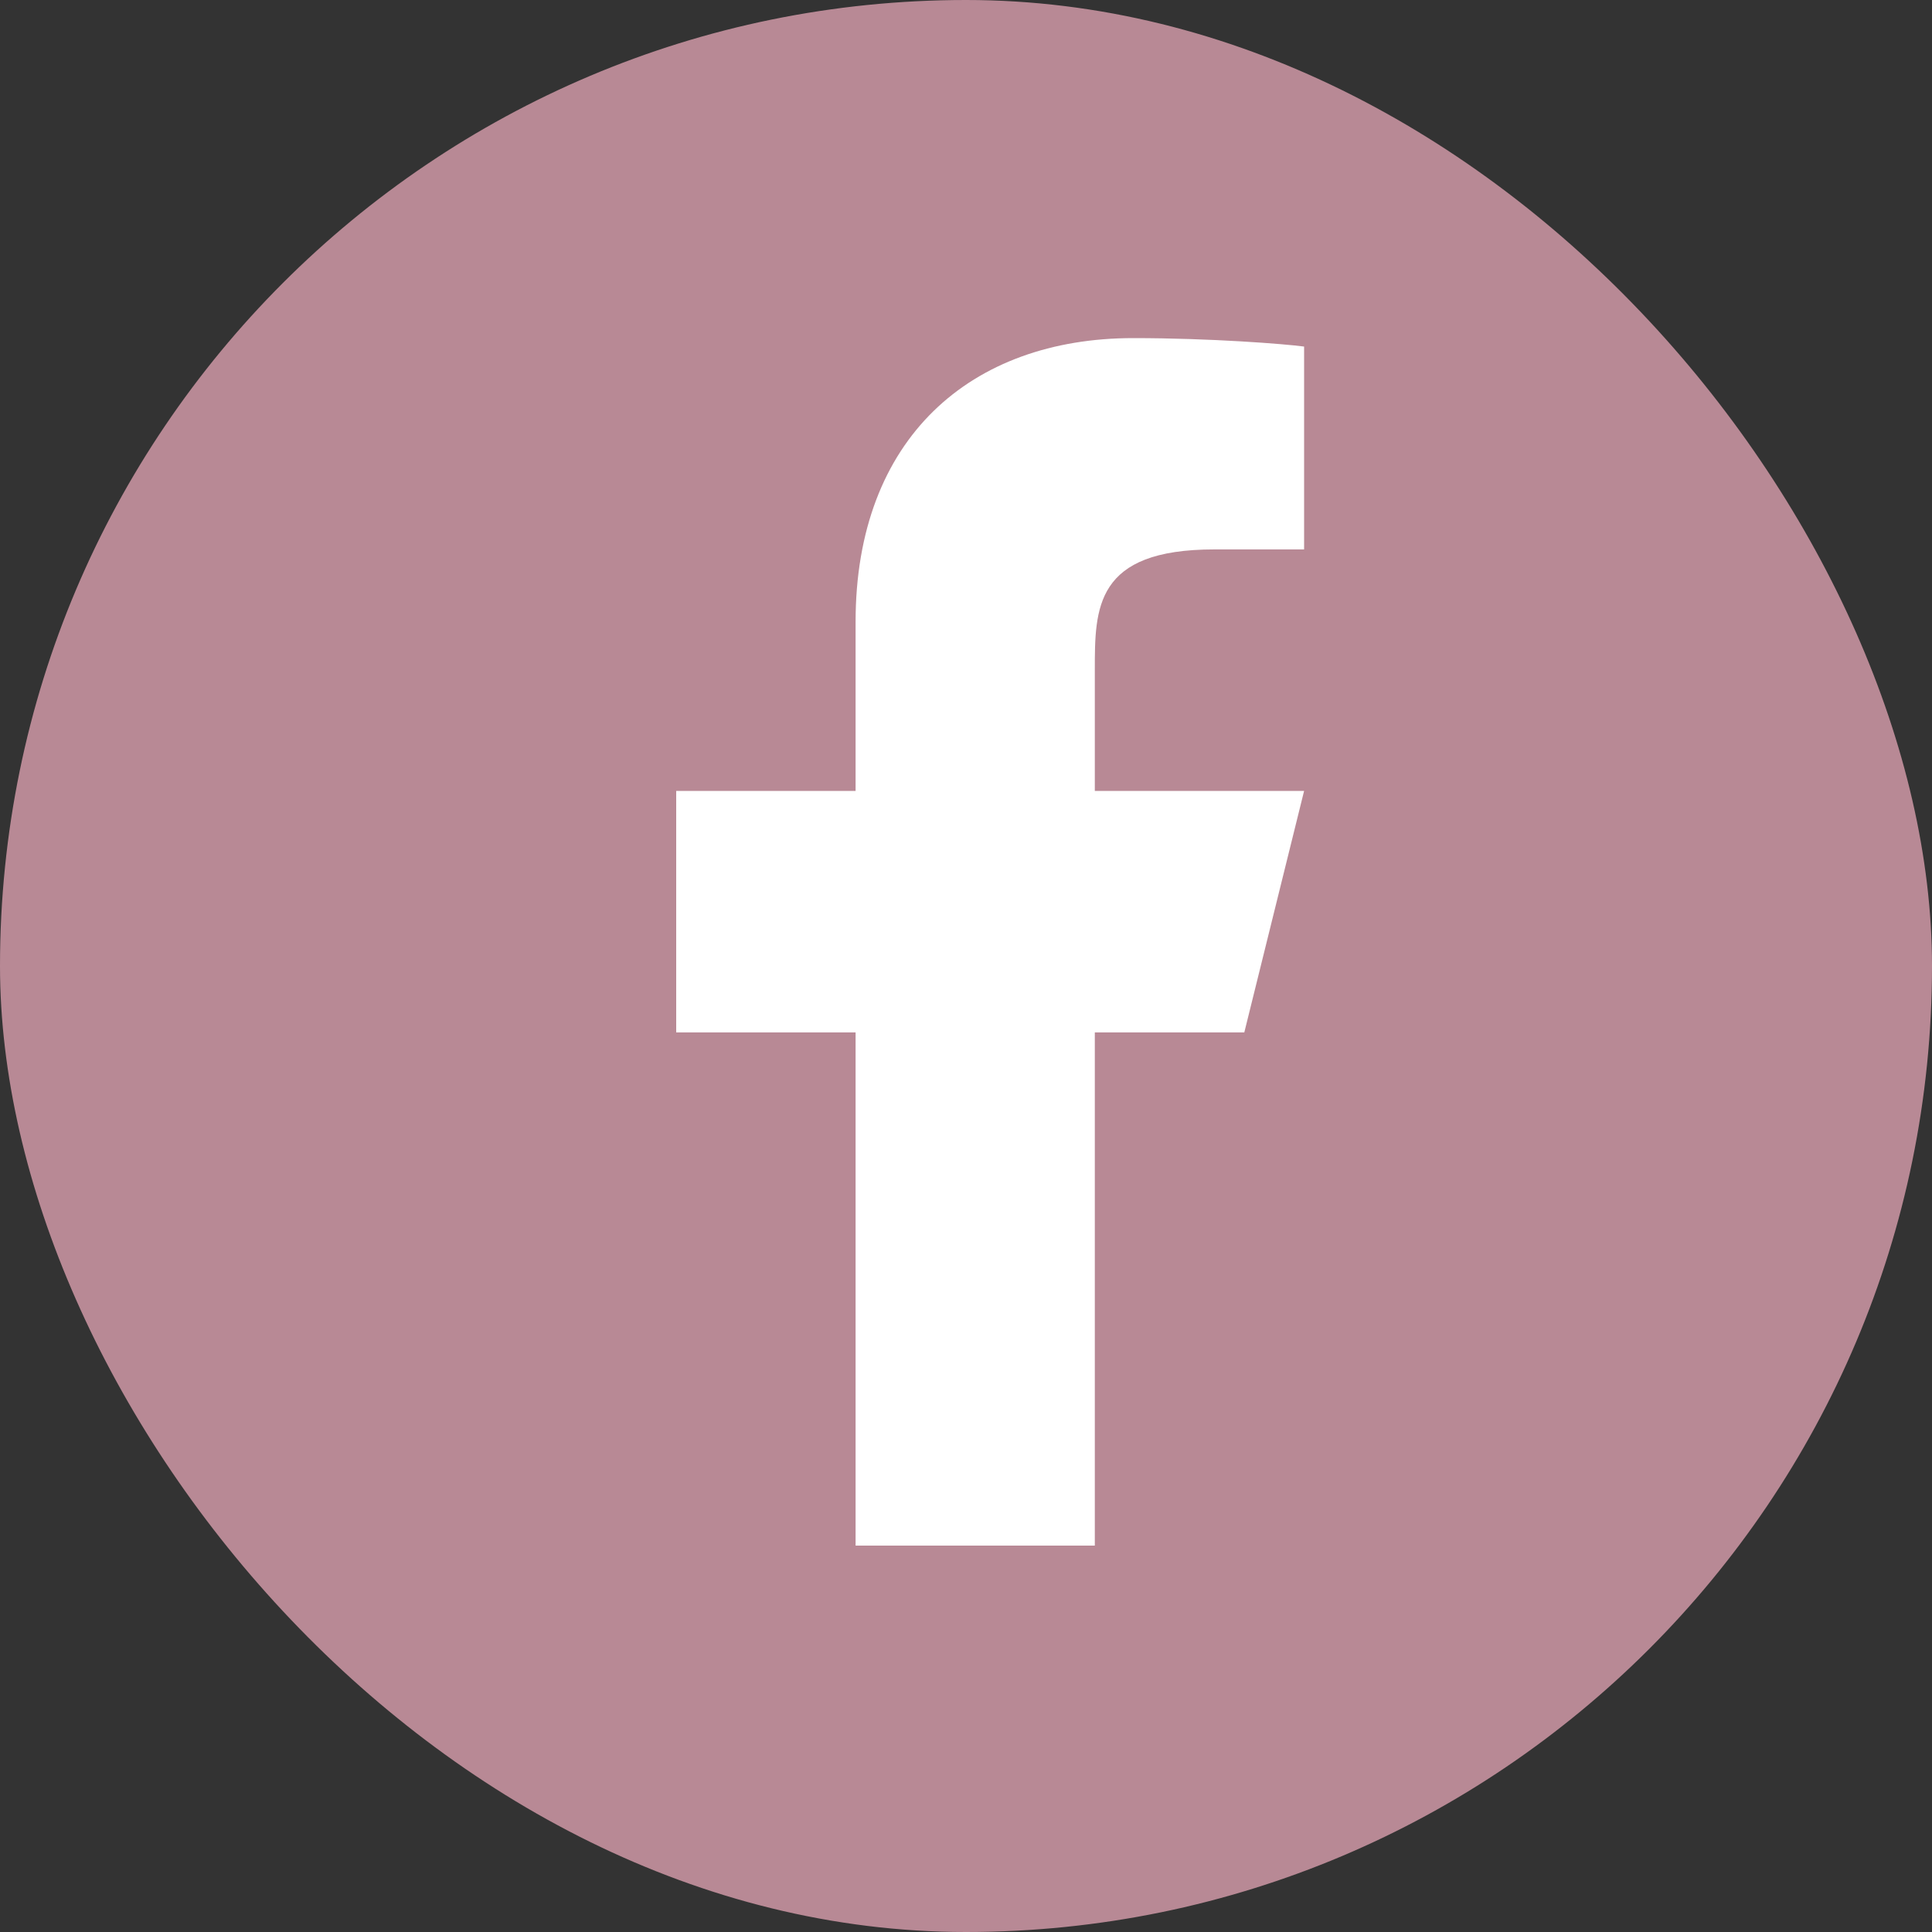
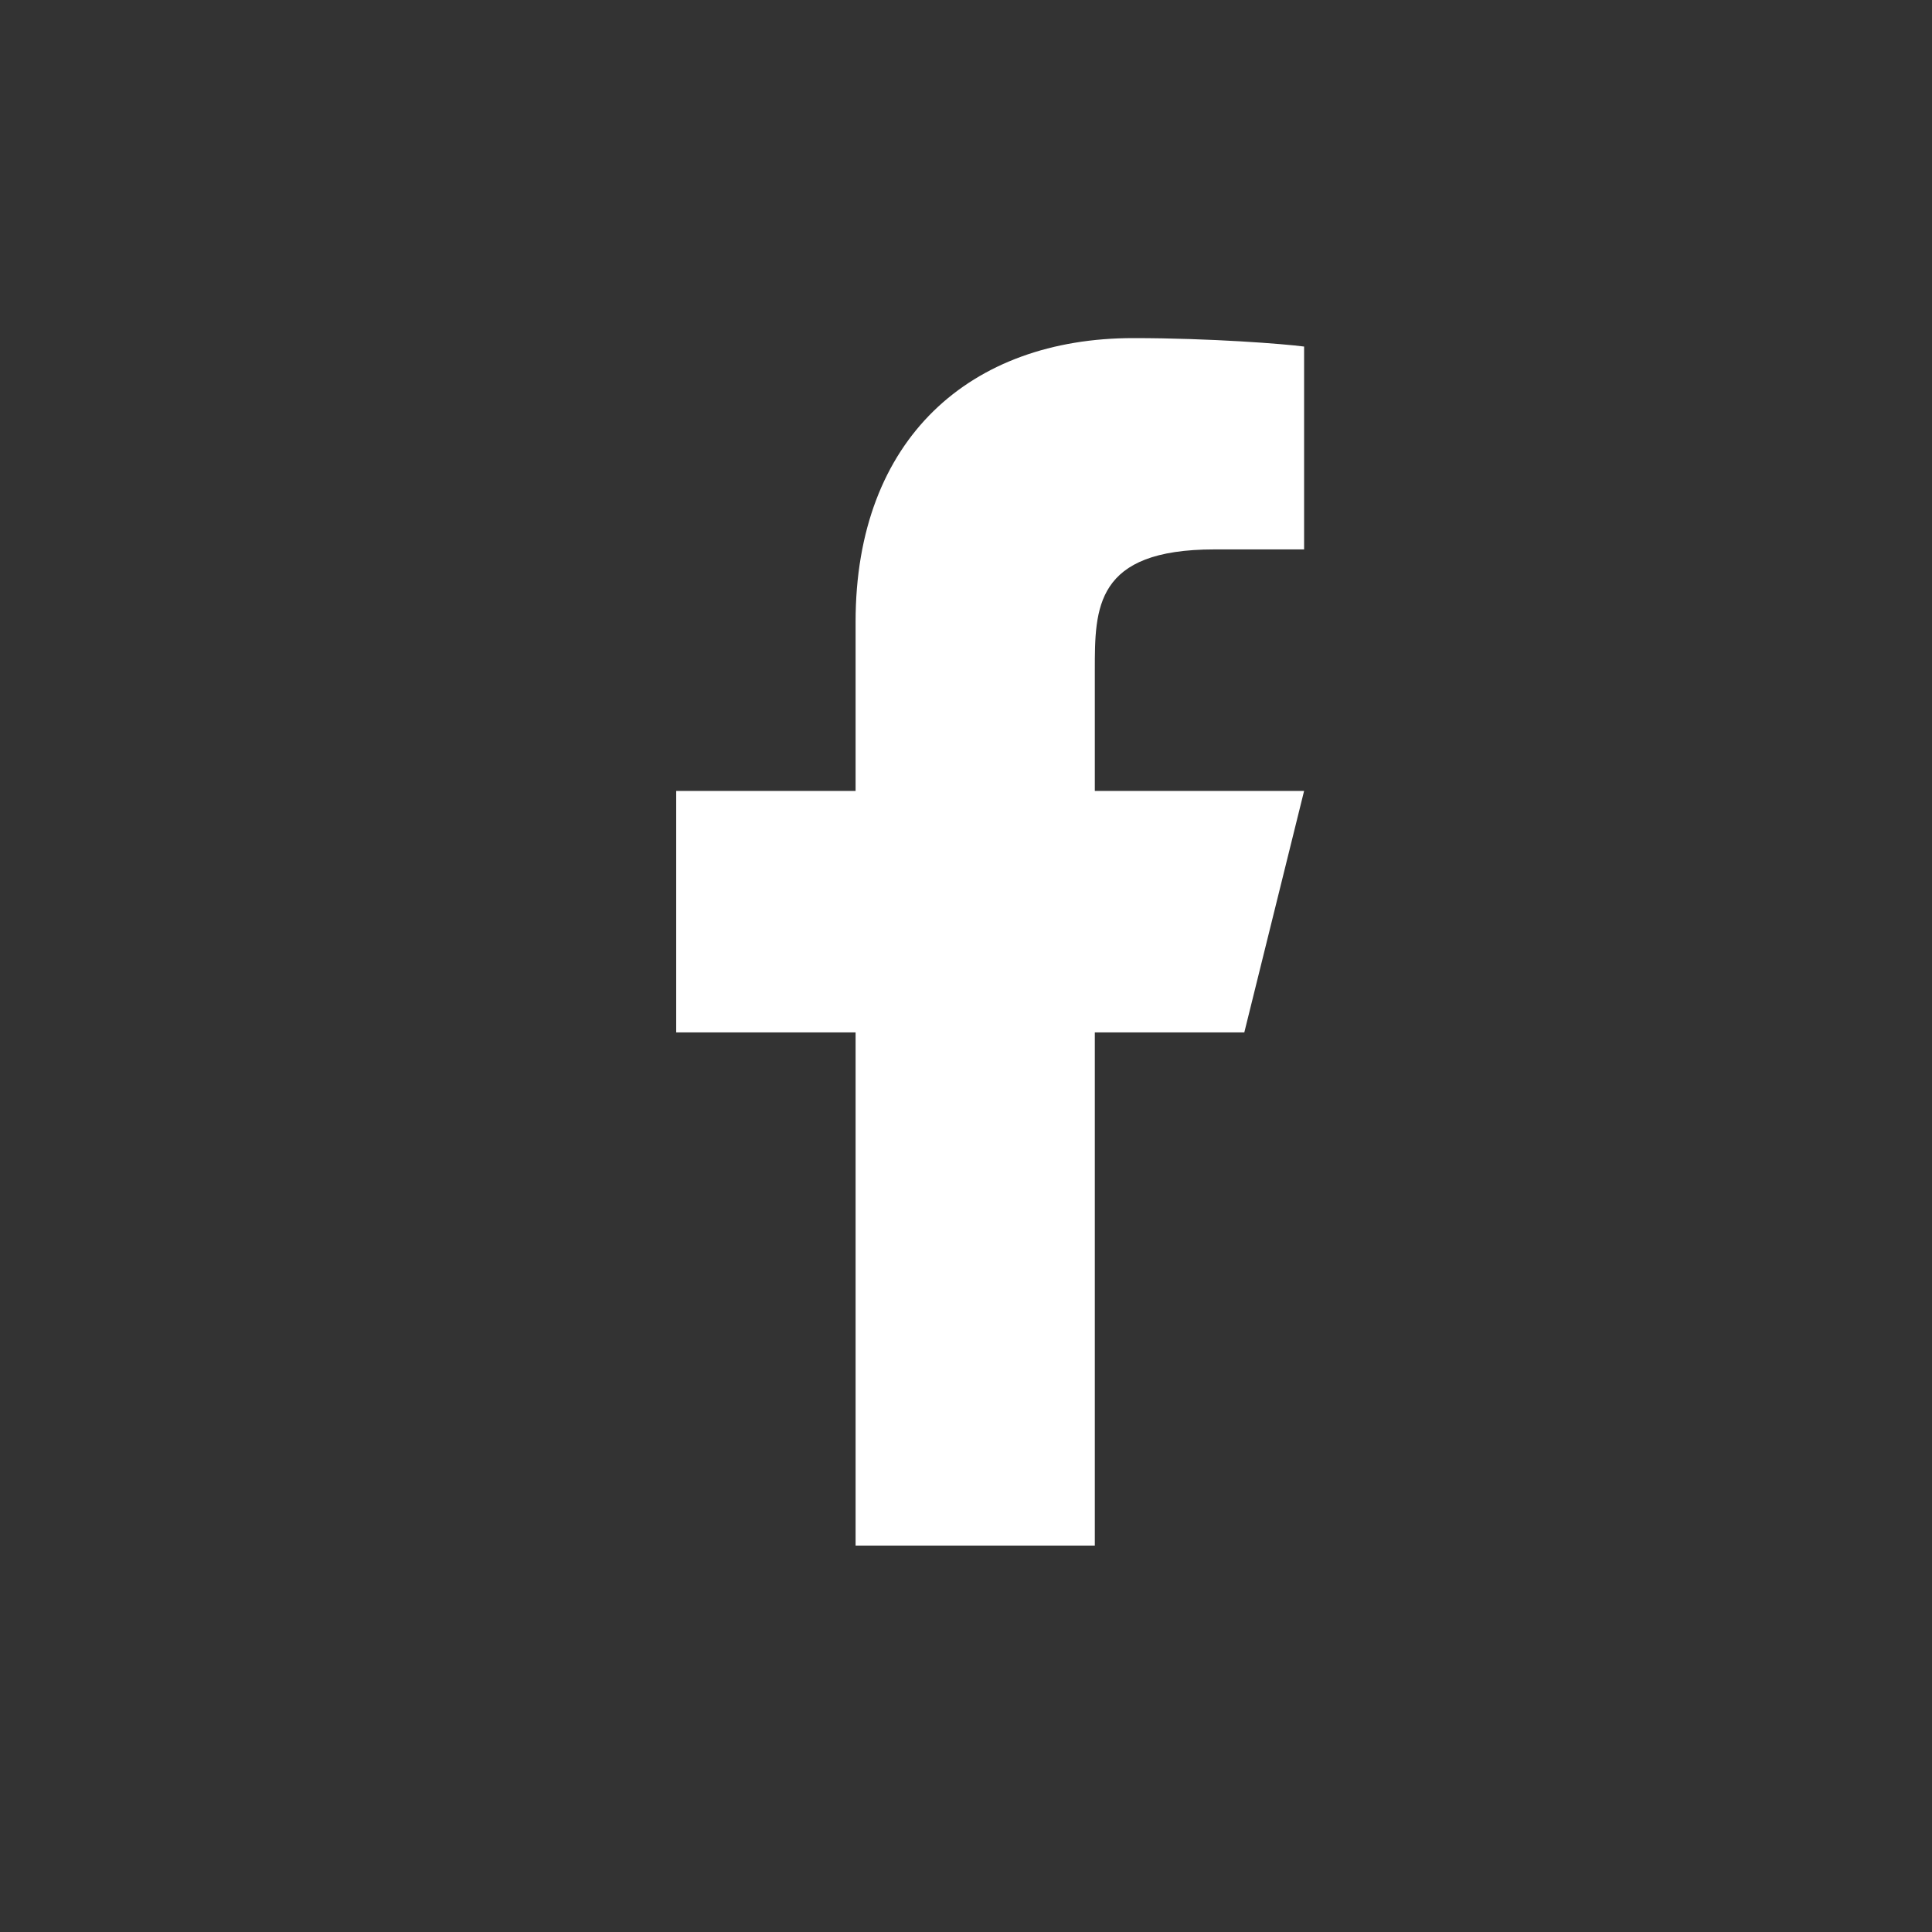
<svg xmlns="http://www.w3.org/2000/svg" width="40" height="40" viewBox="0 0 40 40" fill="none">
  <rect x="0" y="0" width="40" height="40" fill="#333333" stroke="none" />
-   <rect width="40" height="40" rx="20" fill="#B88995" />
  <path d="M22.667 21.375H25.762L27 16.375H22.667V13.875C22.667 12.588 22.667 11.375 25.143 11.375H27V7.175C26.596 7.121 25.072 7 23.463 7C20.101 7 17.714 9.071 17.714 12.875V16.375H14V21.375H17.714V32H22.667V21.375Z" fill="white" />
</svg>